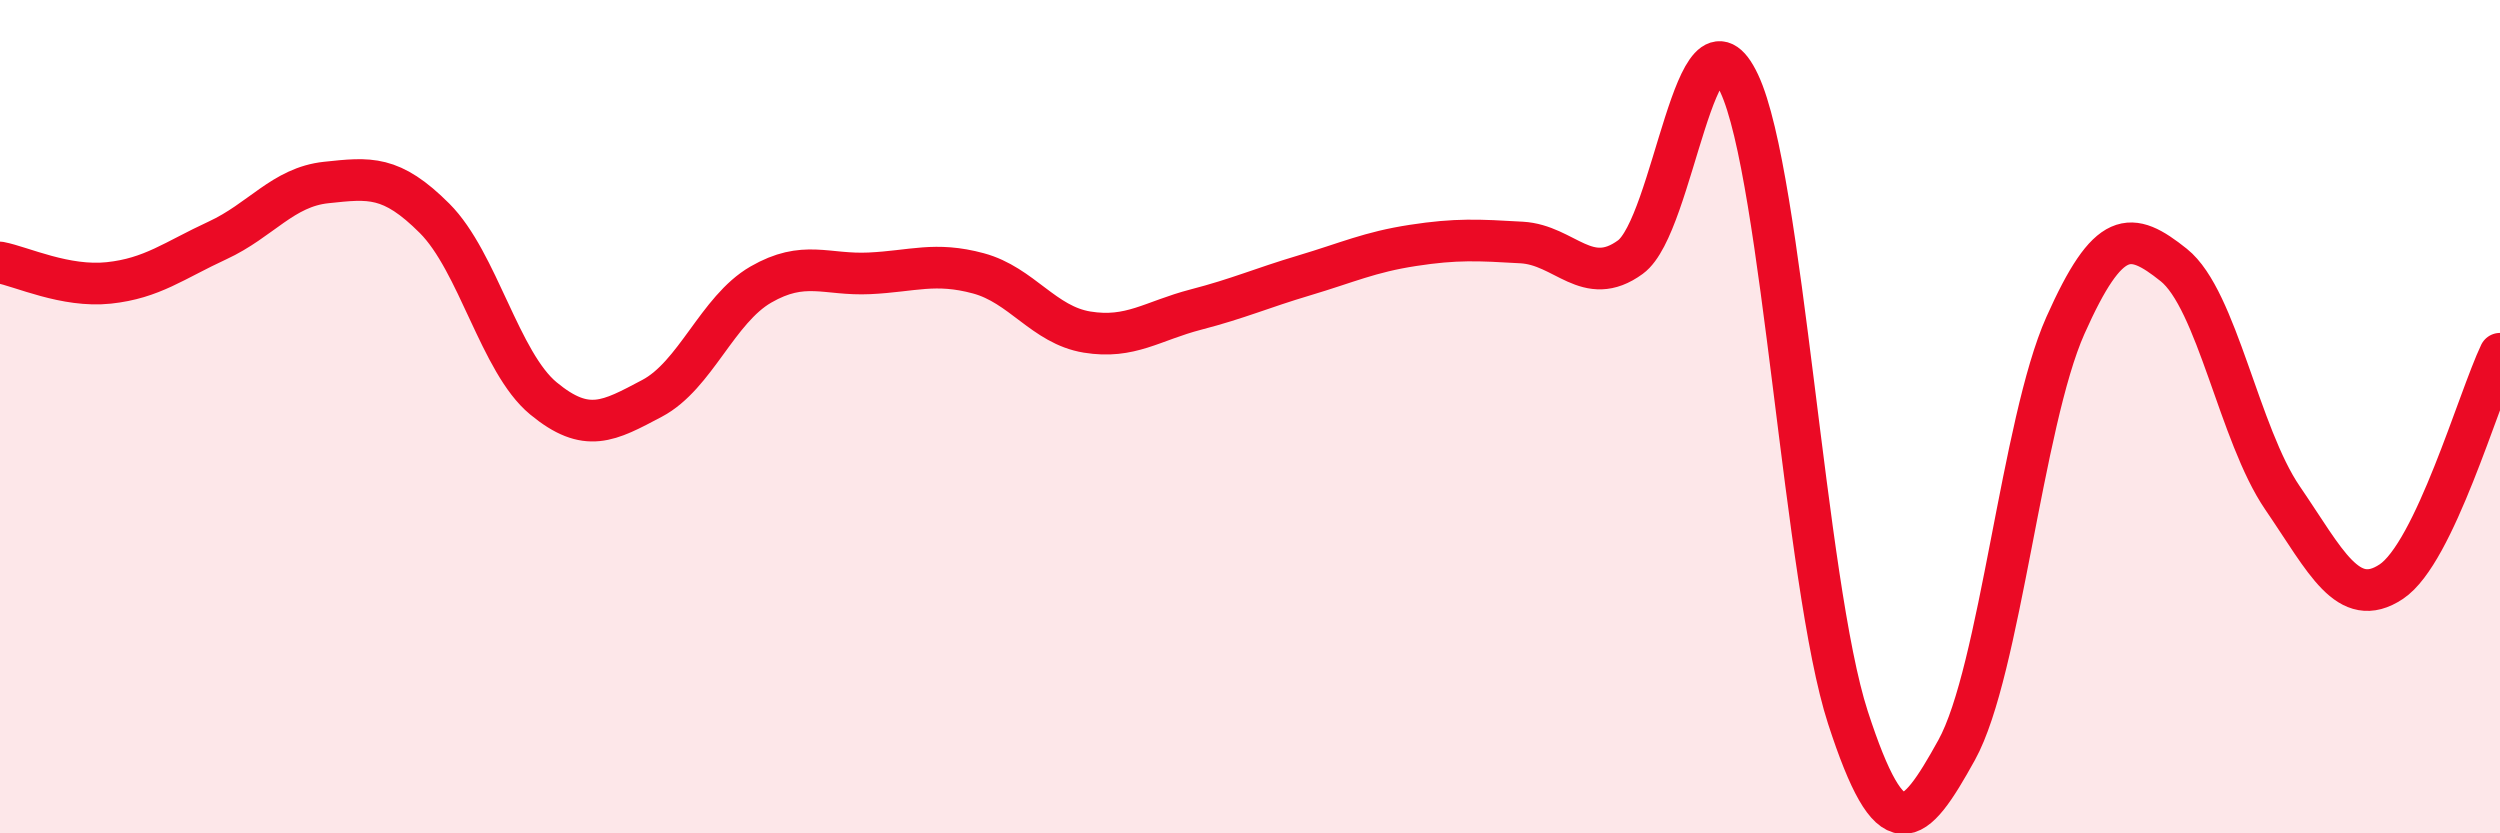
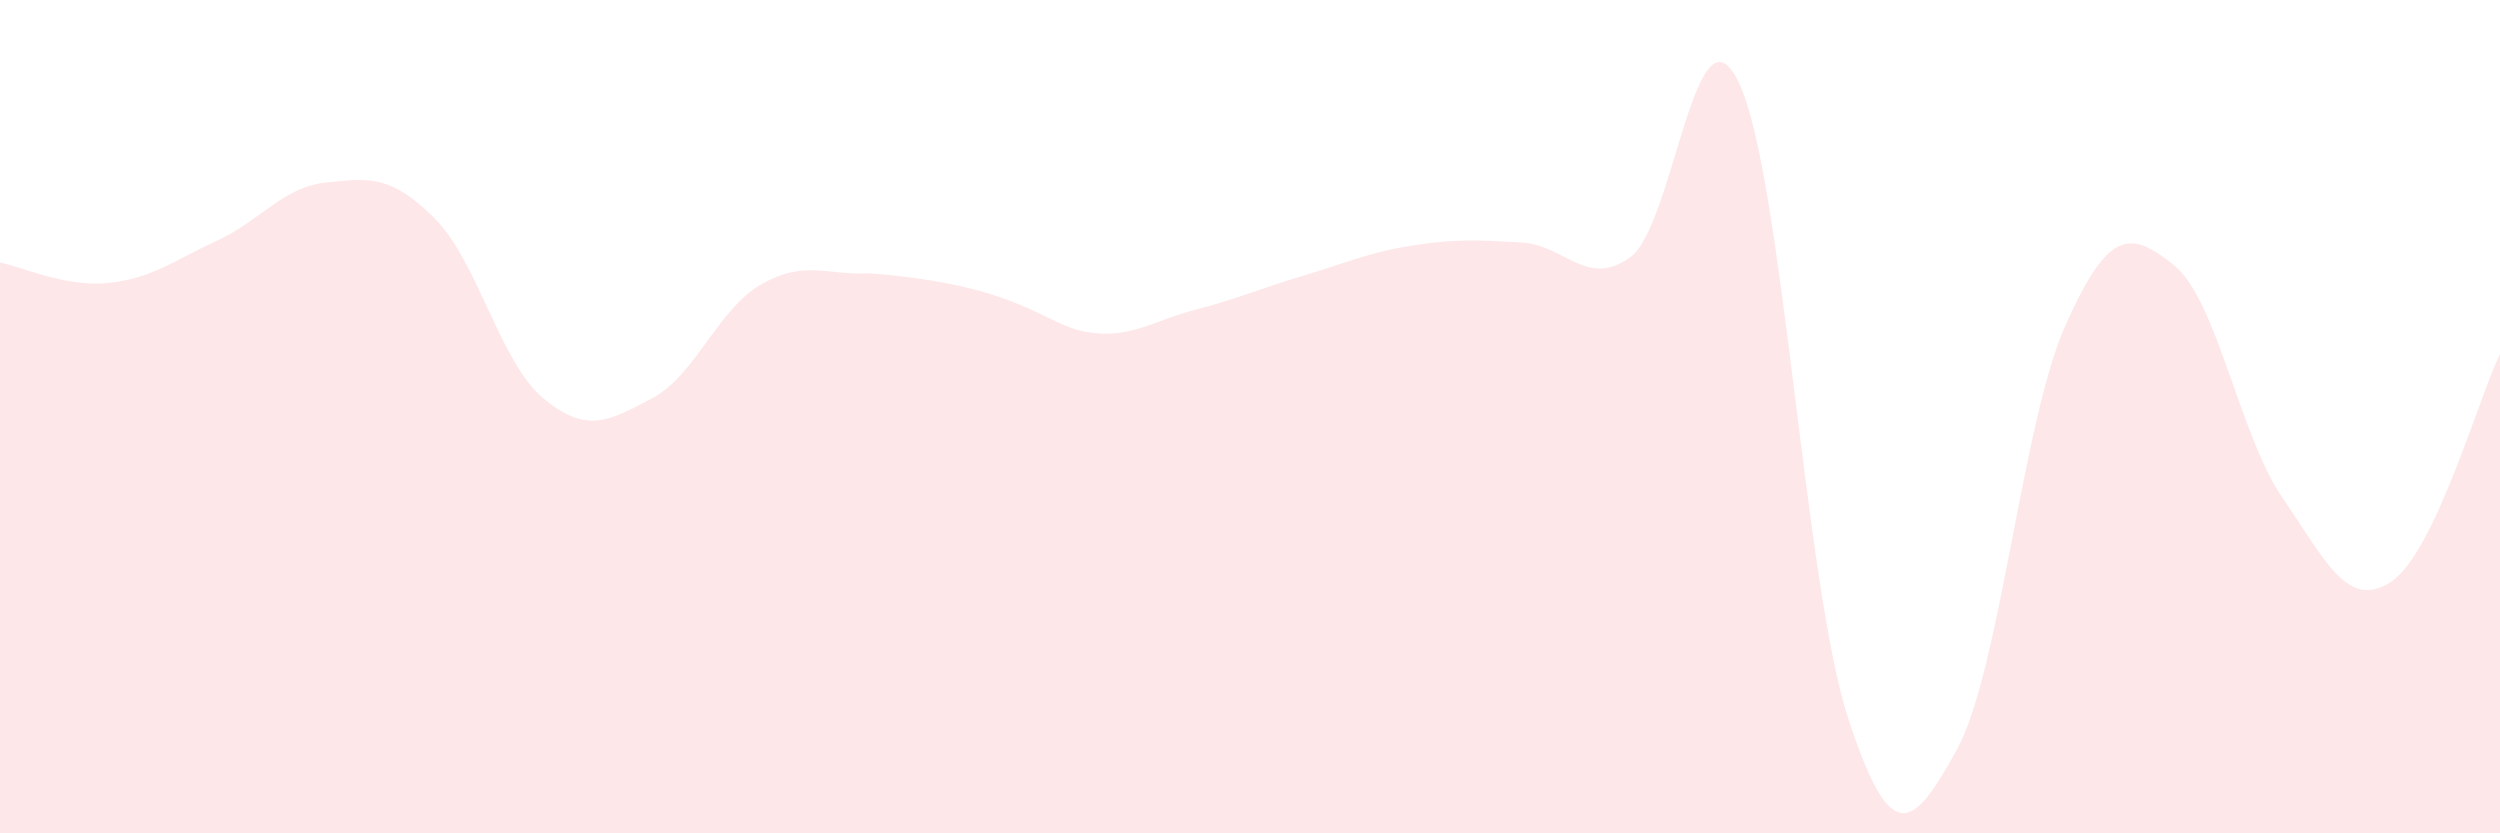
<svg xmlns="http://www.w3.org/2000/svg" width="60" height="20" viewBox="0 0 60 20">
-   <path d="M 0,6.3 C 0.52,6.4 1.57,6.9 2.61,6.79 C 3.65,6.68 4.18,6.25 5.22,5.77 C 6.26,5.29 6.79,4.49 7.83,4.38 C 8.87,4.27 9.39,4.2 10.43,5.24 C 11.47,6.28 12,8.7 13.04,9.56 C 14.08,10.42 14.61,10.11 15.65,9.56 C 16.69,9.01 17.22,7.43 18.26,6.83 C 19.3,6.23 19.83,6.61 20.87,6.56 C 21.91,6.51 22.44,6.28 23.48,6.56 C 24.52,6.84 25.05,7.8 26.09,7.97 C 27.13,8.14 27.66,7.7 28.7,7.43 C 29.74,7.16 30.26,6.92 31.3,6.61 C 32.34,6.3 32.87,6.05 33.91,5.89 C 34.95,5.73 35.48,5.76 36.52,5.82 C 37.56,5.88 38.09,6.93 39.13,6.17 C 40.17,5.41 40.7,-0.21 41.74,2 C 42.78,4.21 43.31,14.02 44.35,17.22 C 45.39,20.42 45.92,19.88 46.96,18 C 48,16.12 48.53,10.14 49.57,7.81 C 50.61,5.48 51.13,5.53 52.17,6.36 C 53.21,7.19 53.74,10.43 54.78,11.95 C 55.82,13.47 56.35,14.65 57.39,13.96 C 58.43,13.27 59.48,9.58 60,8.49L60 20L0 20Z" fill="#EB0A25" opacity="0.1" stroke-linecap="round" stroke-linejoin="round" />
-   <path d="M 0,6.3 C 0.52,6.4 1.57,6.9 2.61,6.79 C 3.65,6.68 4.18,6.25 5.22,5.77 C 6.26,5.29 6.79,4.49 7.83,4.38 C 8.87,4.27 9.39,4.2 10.43,5.24 C 11.47,6.28 12,8.7 13.04,9.56 C 14.08,10.42 14.61,10.11 15.65,9.56 C 16.69,9.01 17.22,7.43 18.26,6.83 C 19.3,6.23 19.83,6.61 20.87,6.56 C 21.91,6.51 22.44,6.28 23.48,6.56 C 24.52,6.84 25.05,7.8 26.09,7.97 C 27.13,8.14 27.66,7.7 28.7,7.43 C 29.74,7.16 30.26,6.92 31.3,6.61 C 32.34,6.3 32.87,6.05 33.91,5.89 C 34.95,5.73 35.48,5.76 36.52,5.82 C 37.56,5.88 38.09,6.93 39.13,6.17 C 40.17,5.41 40.7,-0.21 41.74,2 C 42.78,4.21 43.31,14.02 44.35,17.22 C 45.39,20.42 45.92,19.88 46.96,18 C 48,16.12 48.53,10.14 49.57,7.81 C 50.61,5.48 51.13,5.53 52.17,6.36 C 53.21,7.19 53.74,10.43 54.78,11.95 C 55.82,13.47 56.35,14.65 57.39,13.96 C 58.43,13.27 59.48,9.58 60,8.49" stroke="#EB0A25" stroke-width="1" fill="none" stroke-linecap="round" stroke-linejoin="round" />
+   <path d="M 0,6.3 C 0.52,6.4 1.57,6.9 2.61,6.79 C 3.65,6.68 4.18,6.25 5.22,5.77 C 6.26,5.29 6.79,4.49 7.83,4.38 C 8.87,4.27 9.39,4.2 10.43,5.24 C 11.47,6.28 12,8.7 13.04,9.56 C 14.08,10.42 14.61,10.11 15.65,9.56 C 16.69,9.01 17.22,7.43 18.26,6.83 C 19.3,6.23 19.83,6.61 20.87,6.56 C 24.52,6.84 25.05,7.8 26.09,7.97 C 27.13,8.14 27.66,7.7 28.7,7.43 C 29.74,7.16 30.26,6.92 31.3,6.61 C 32.34,6.3 32.87,6.05 33.91,5.89 C 34.95,5.73 35.48,5.76 36.52,5.82 C 37.56,5.88 38.09,6.93 39.13,6.17 C 40.17,5.41 40.7,-0.21 41.74,2 C 42.78,4.21 43.31,14.02 44.35,17.22 C 45.39,20.42 45.92,19.88 46.96,18 C 48,16.12 48.53,10.14 49.57,7.81 C 50.61,5.48 51.13,5.53 52.17,6.36 C 53.21,7.19 53.74,10.43 54.78,11.95 C 55.82,13.47 56.35,14.65 57.39,13.96 C 58.43,13.27 59.48,9.58 60,8.49L60 20L0 20Z" fill="#EB0A25" opacity="0.1" stroke-linecap="round" stroke-linejoin="round" />
</svg>